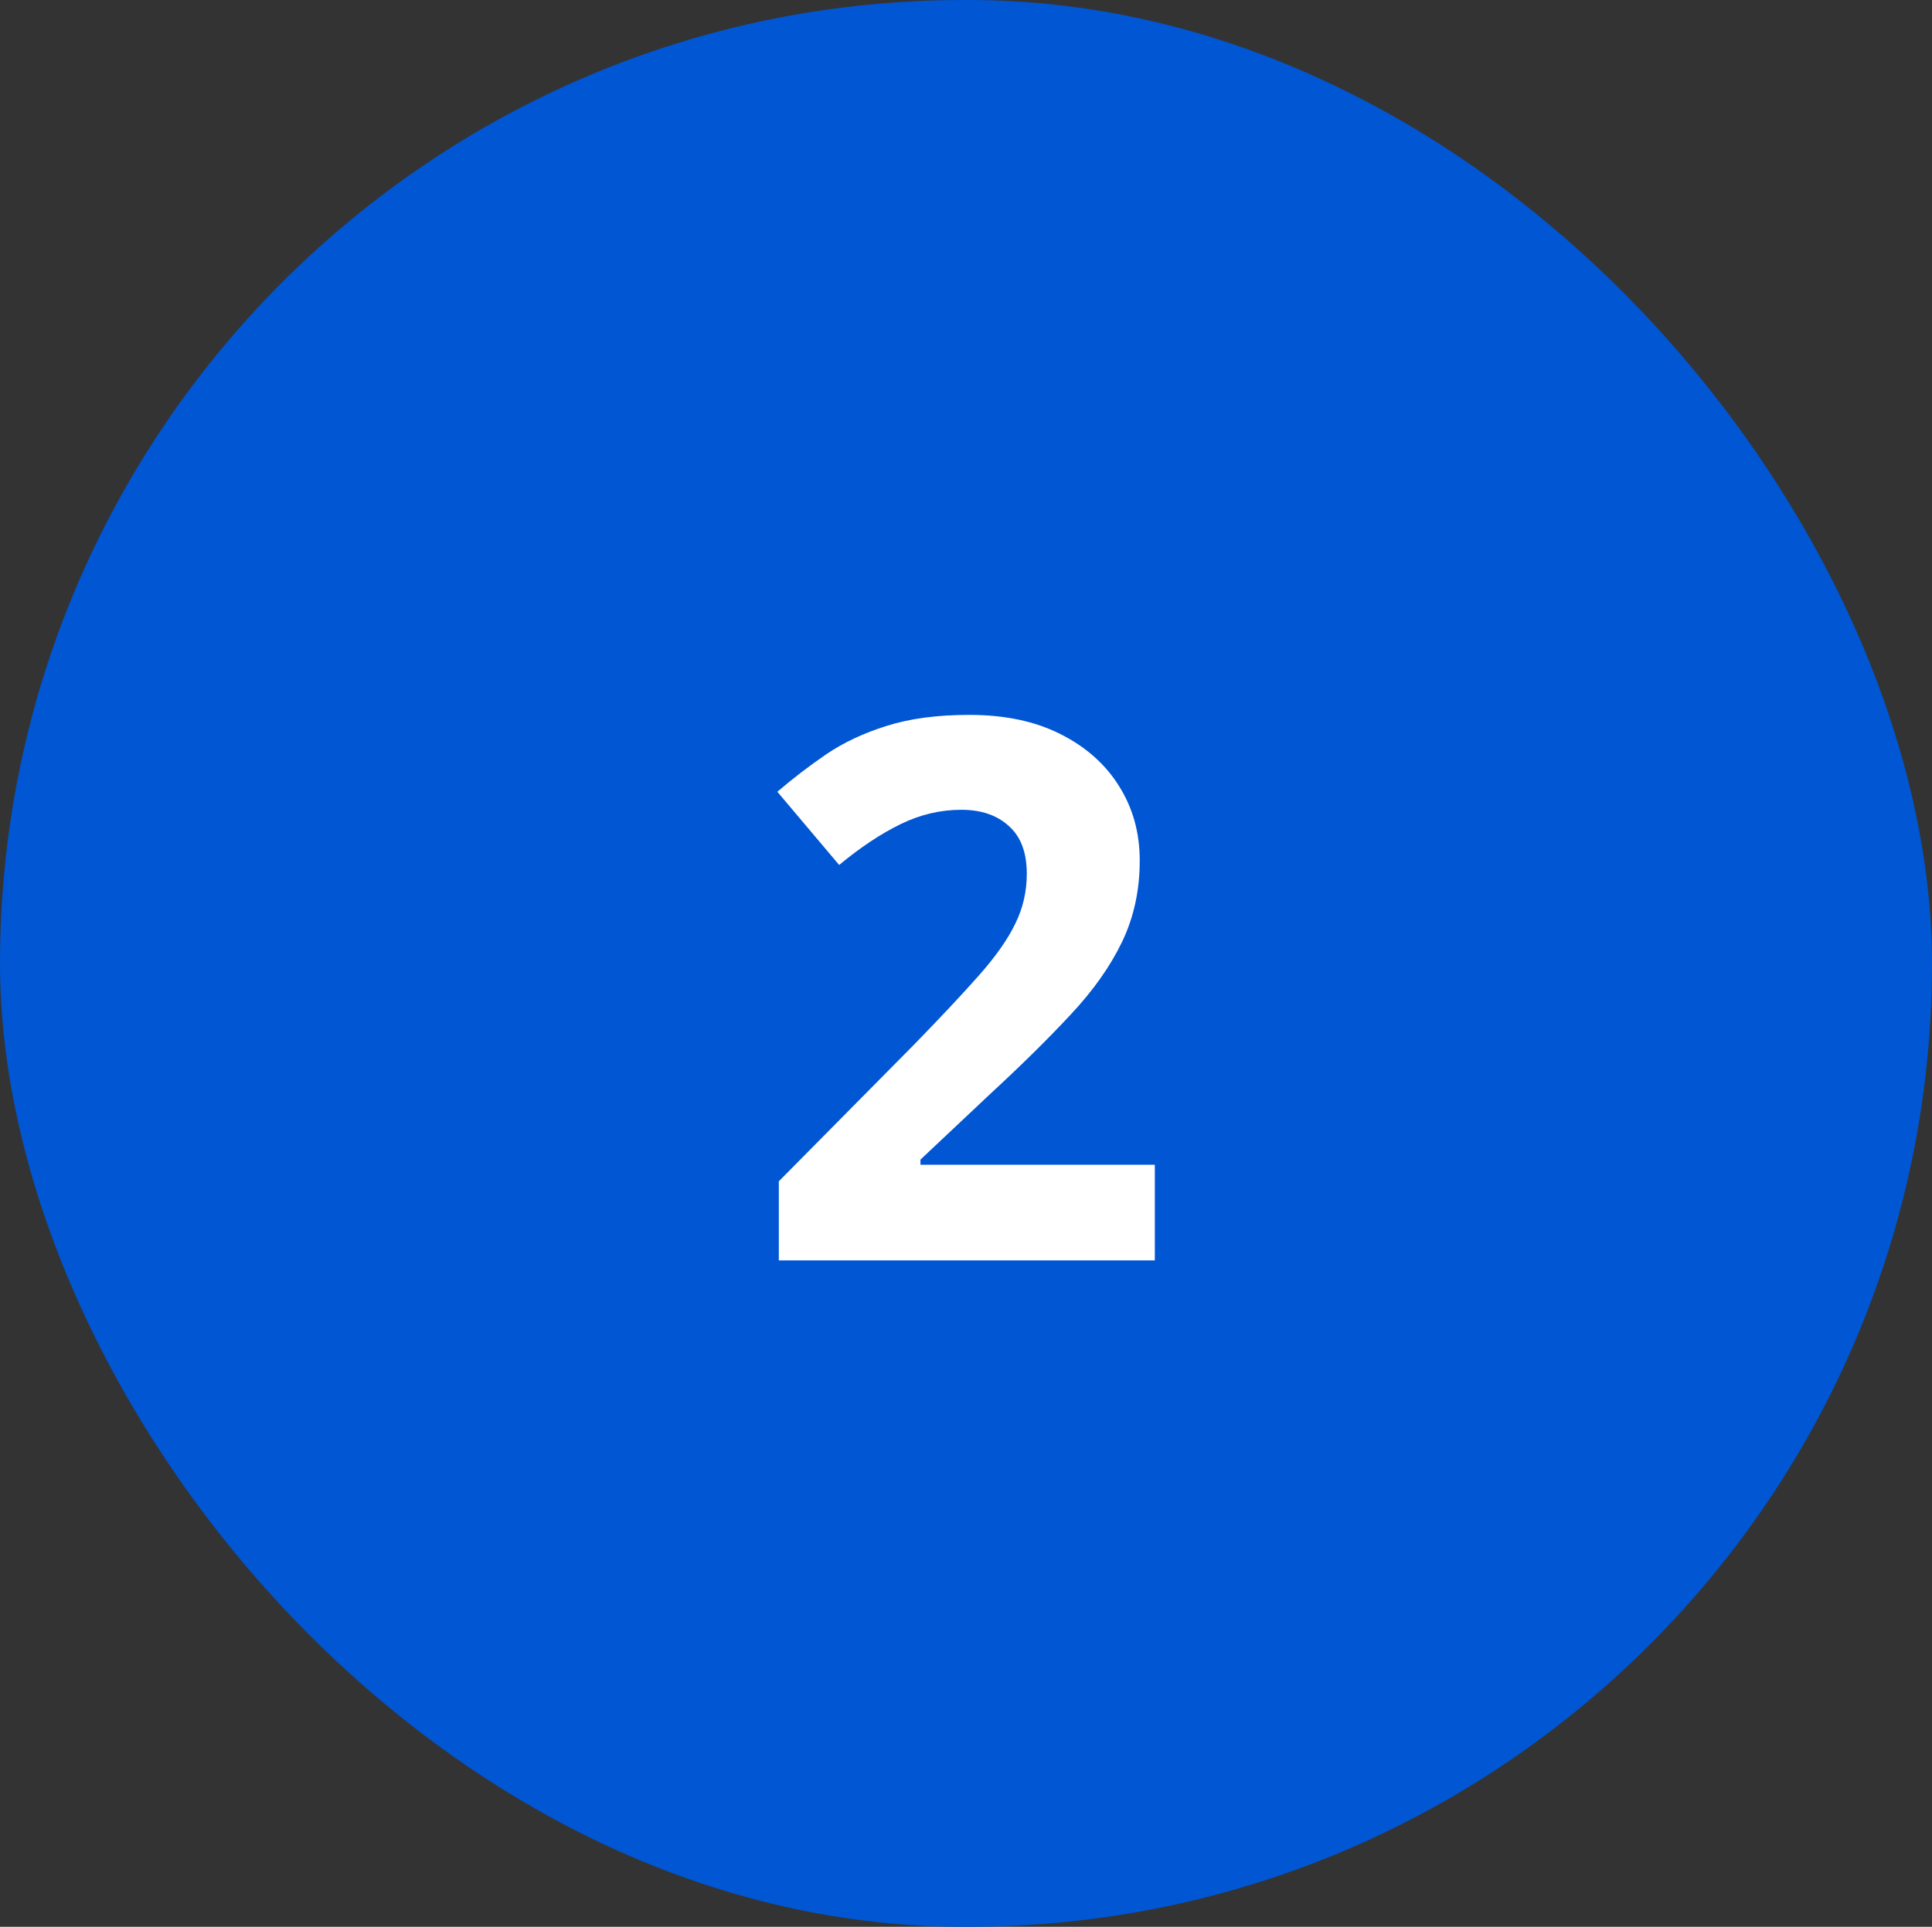
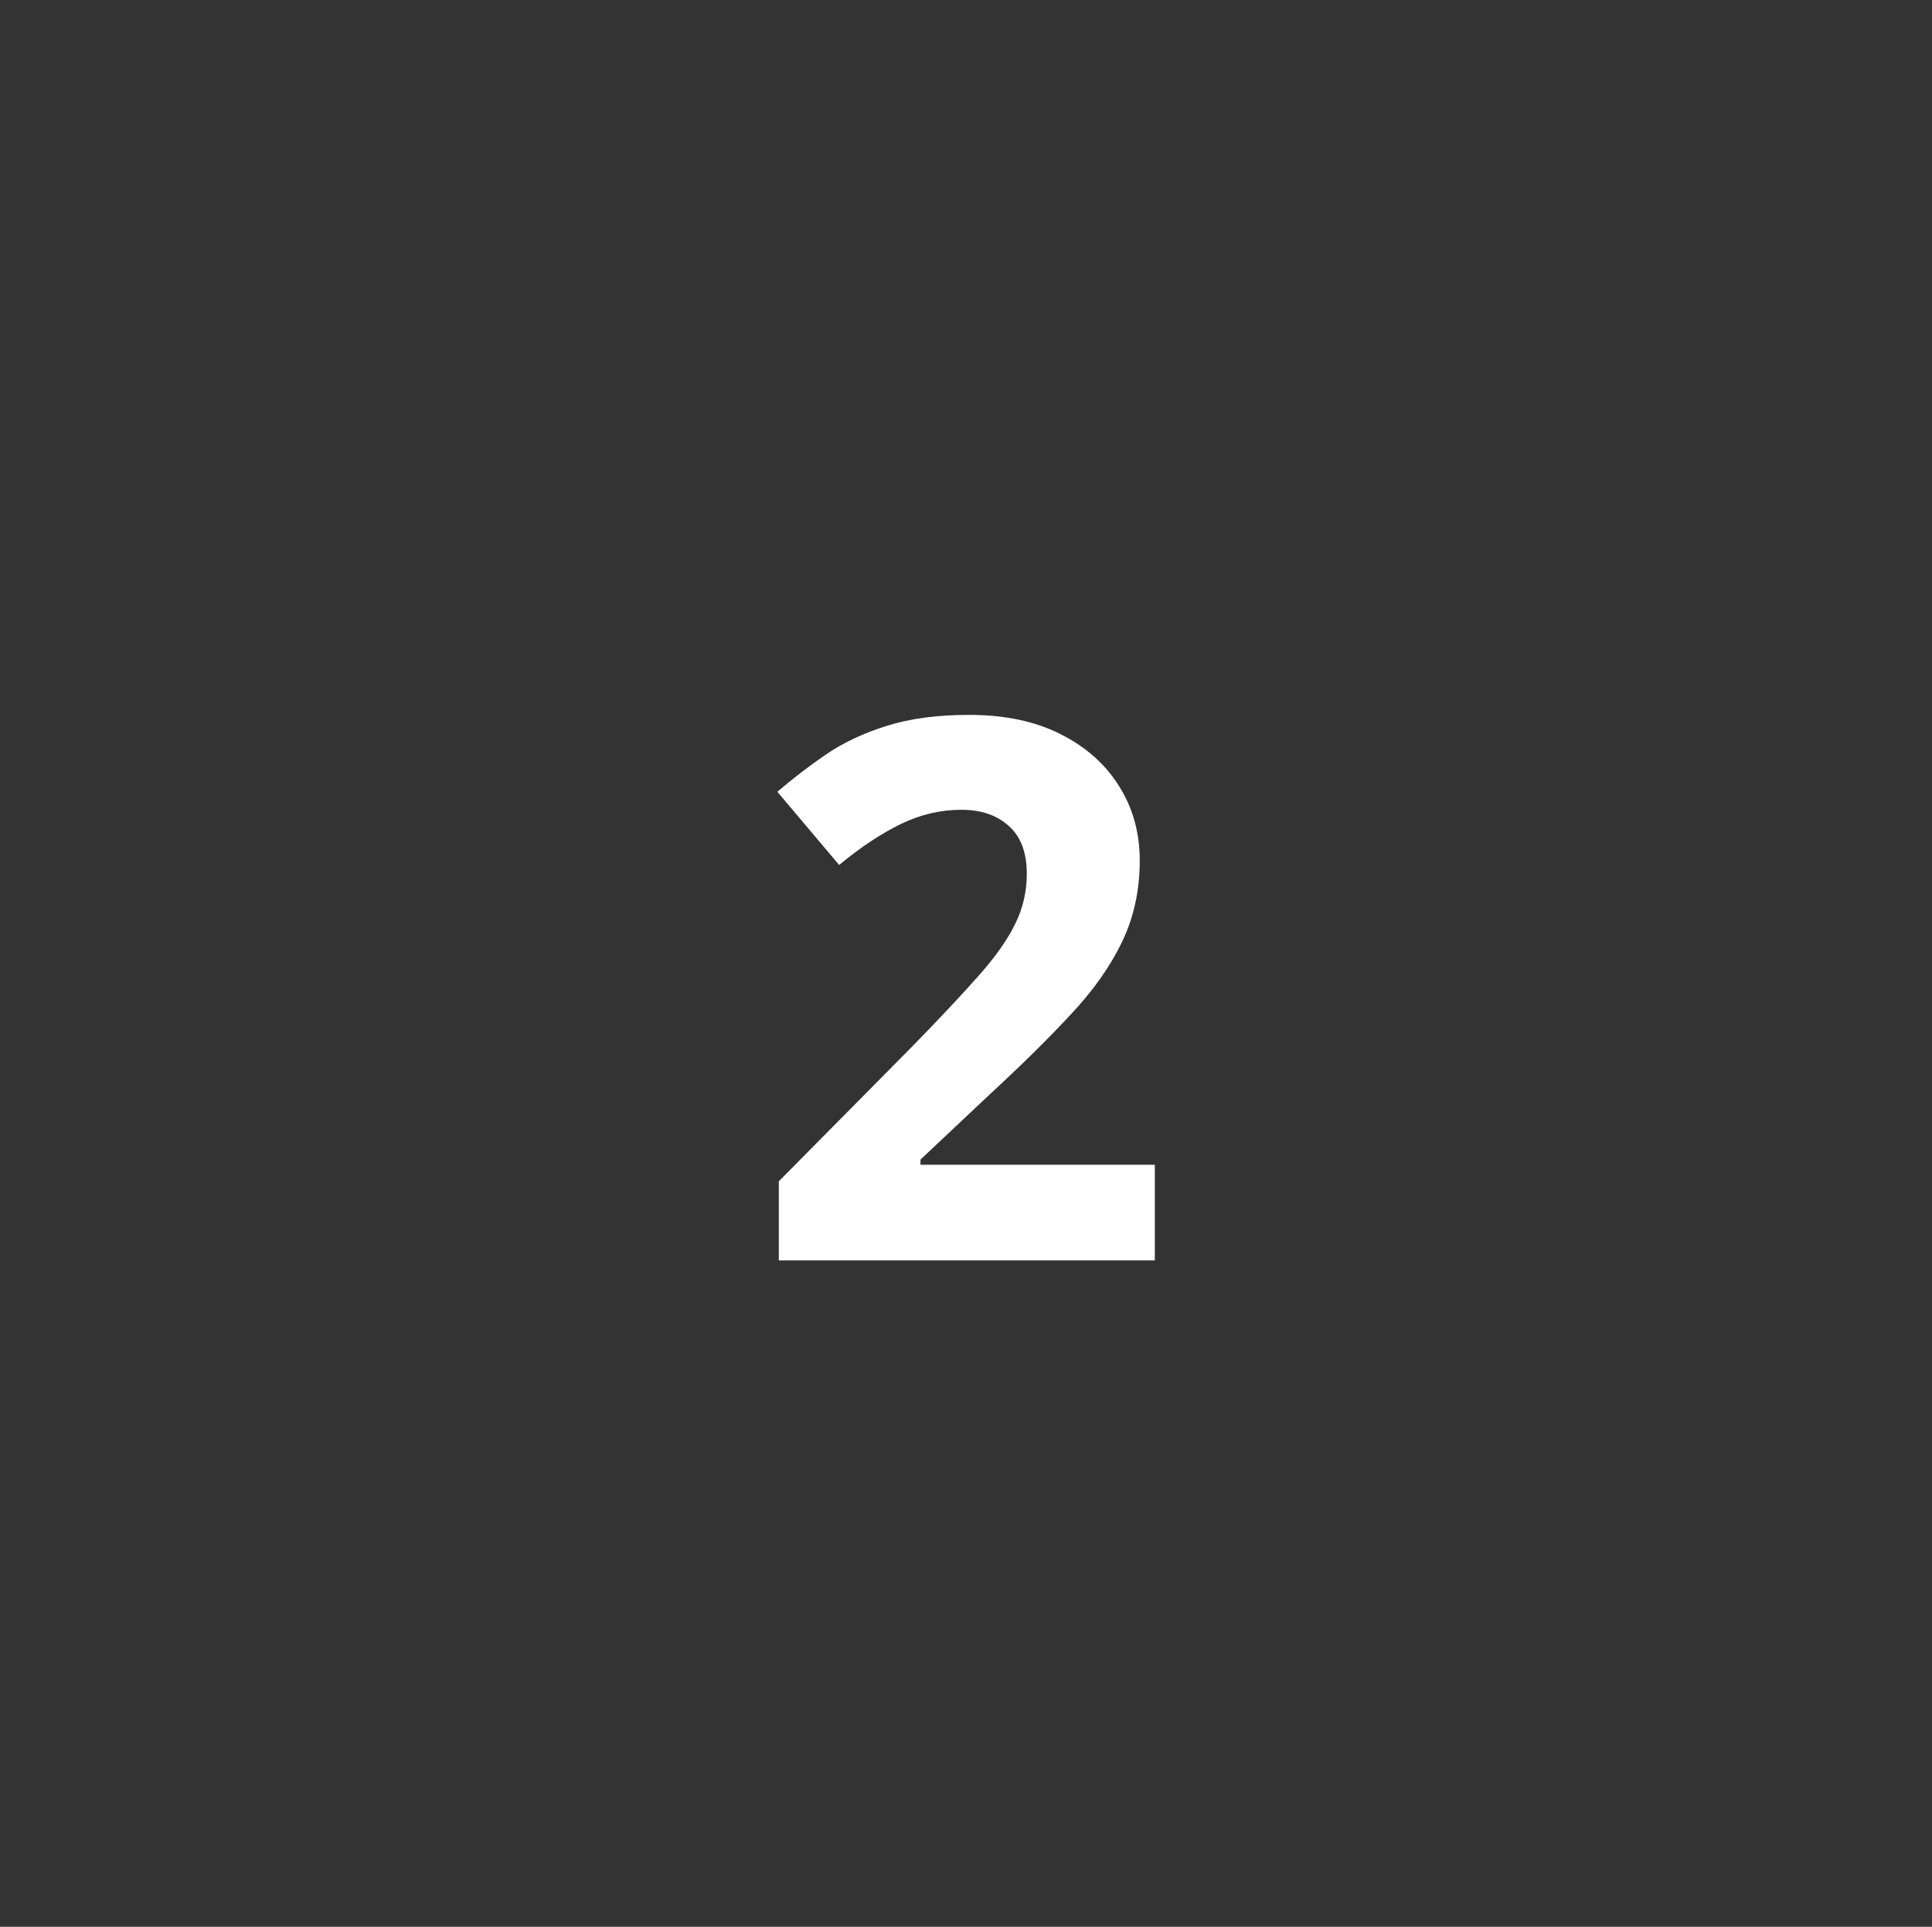
<svg xmlns="http://www.w3.org/2000/svg" width="400" height="399" viewBox="0 0 400 399" fill="none">
  <rect x="0" y="0" width="400" height="399" fill="#333333" stroke="none" />
-   <rect width="400" height="399" rx="199.5" fill="#0056D3" />
  <path d="M239.094 261H161.246V244.623L189.201 216.363C194.838 210.574 199.357 205.75 202.76 201.891C206.213 197.98 208.701 194.426 210.225 191.227C211.799 188.027 212.586 184.6 212.586 180.943C212.586 176.525 211.342 173.225 208.854 171.041C206.416 168.807 203.141 167.689 199.027 167.689C194.711 167.689 190.521 168.68 186.459 170.66C182.396 172.641 178.156 175.459 173.738 179.115L160.941 163.957C164.141 161.215 167.518 158.625 171.072 156.188C174.678 153.75 178.842 151.795 183.564 150.322C188.338 148.799 194.051 148.037 200.703 148.037C208.016 148.037 214.287 149.357 219.518 151.998C224.799 154.639 228.861 158.244 231.705 162.814C234.549 167.334 235.971 172.463 235.971 178.201C235.971 184.346 234.752 189.957 232.314 195.035C229.877 200.113 226.322 205.141 221.65 210.117C217.029 215.094 211.443 220.604 204.893 226.646L190.572 240.129V241.195H239.094V261Z" fill="white" />
</svg>